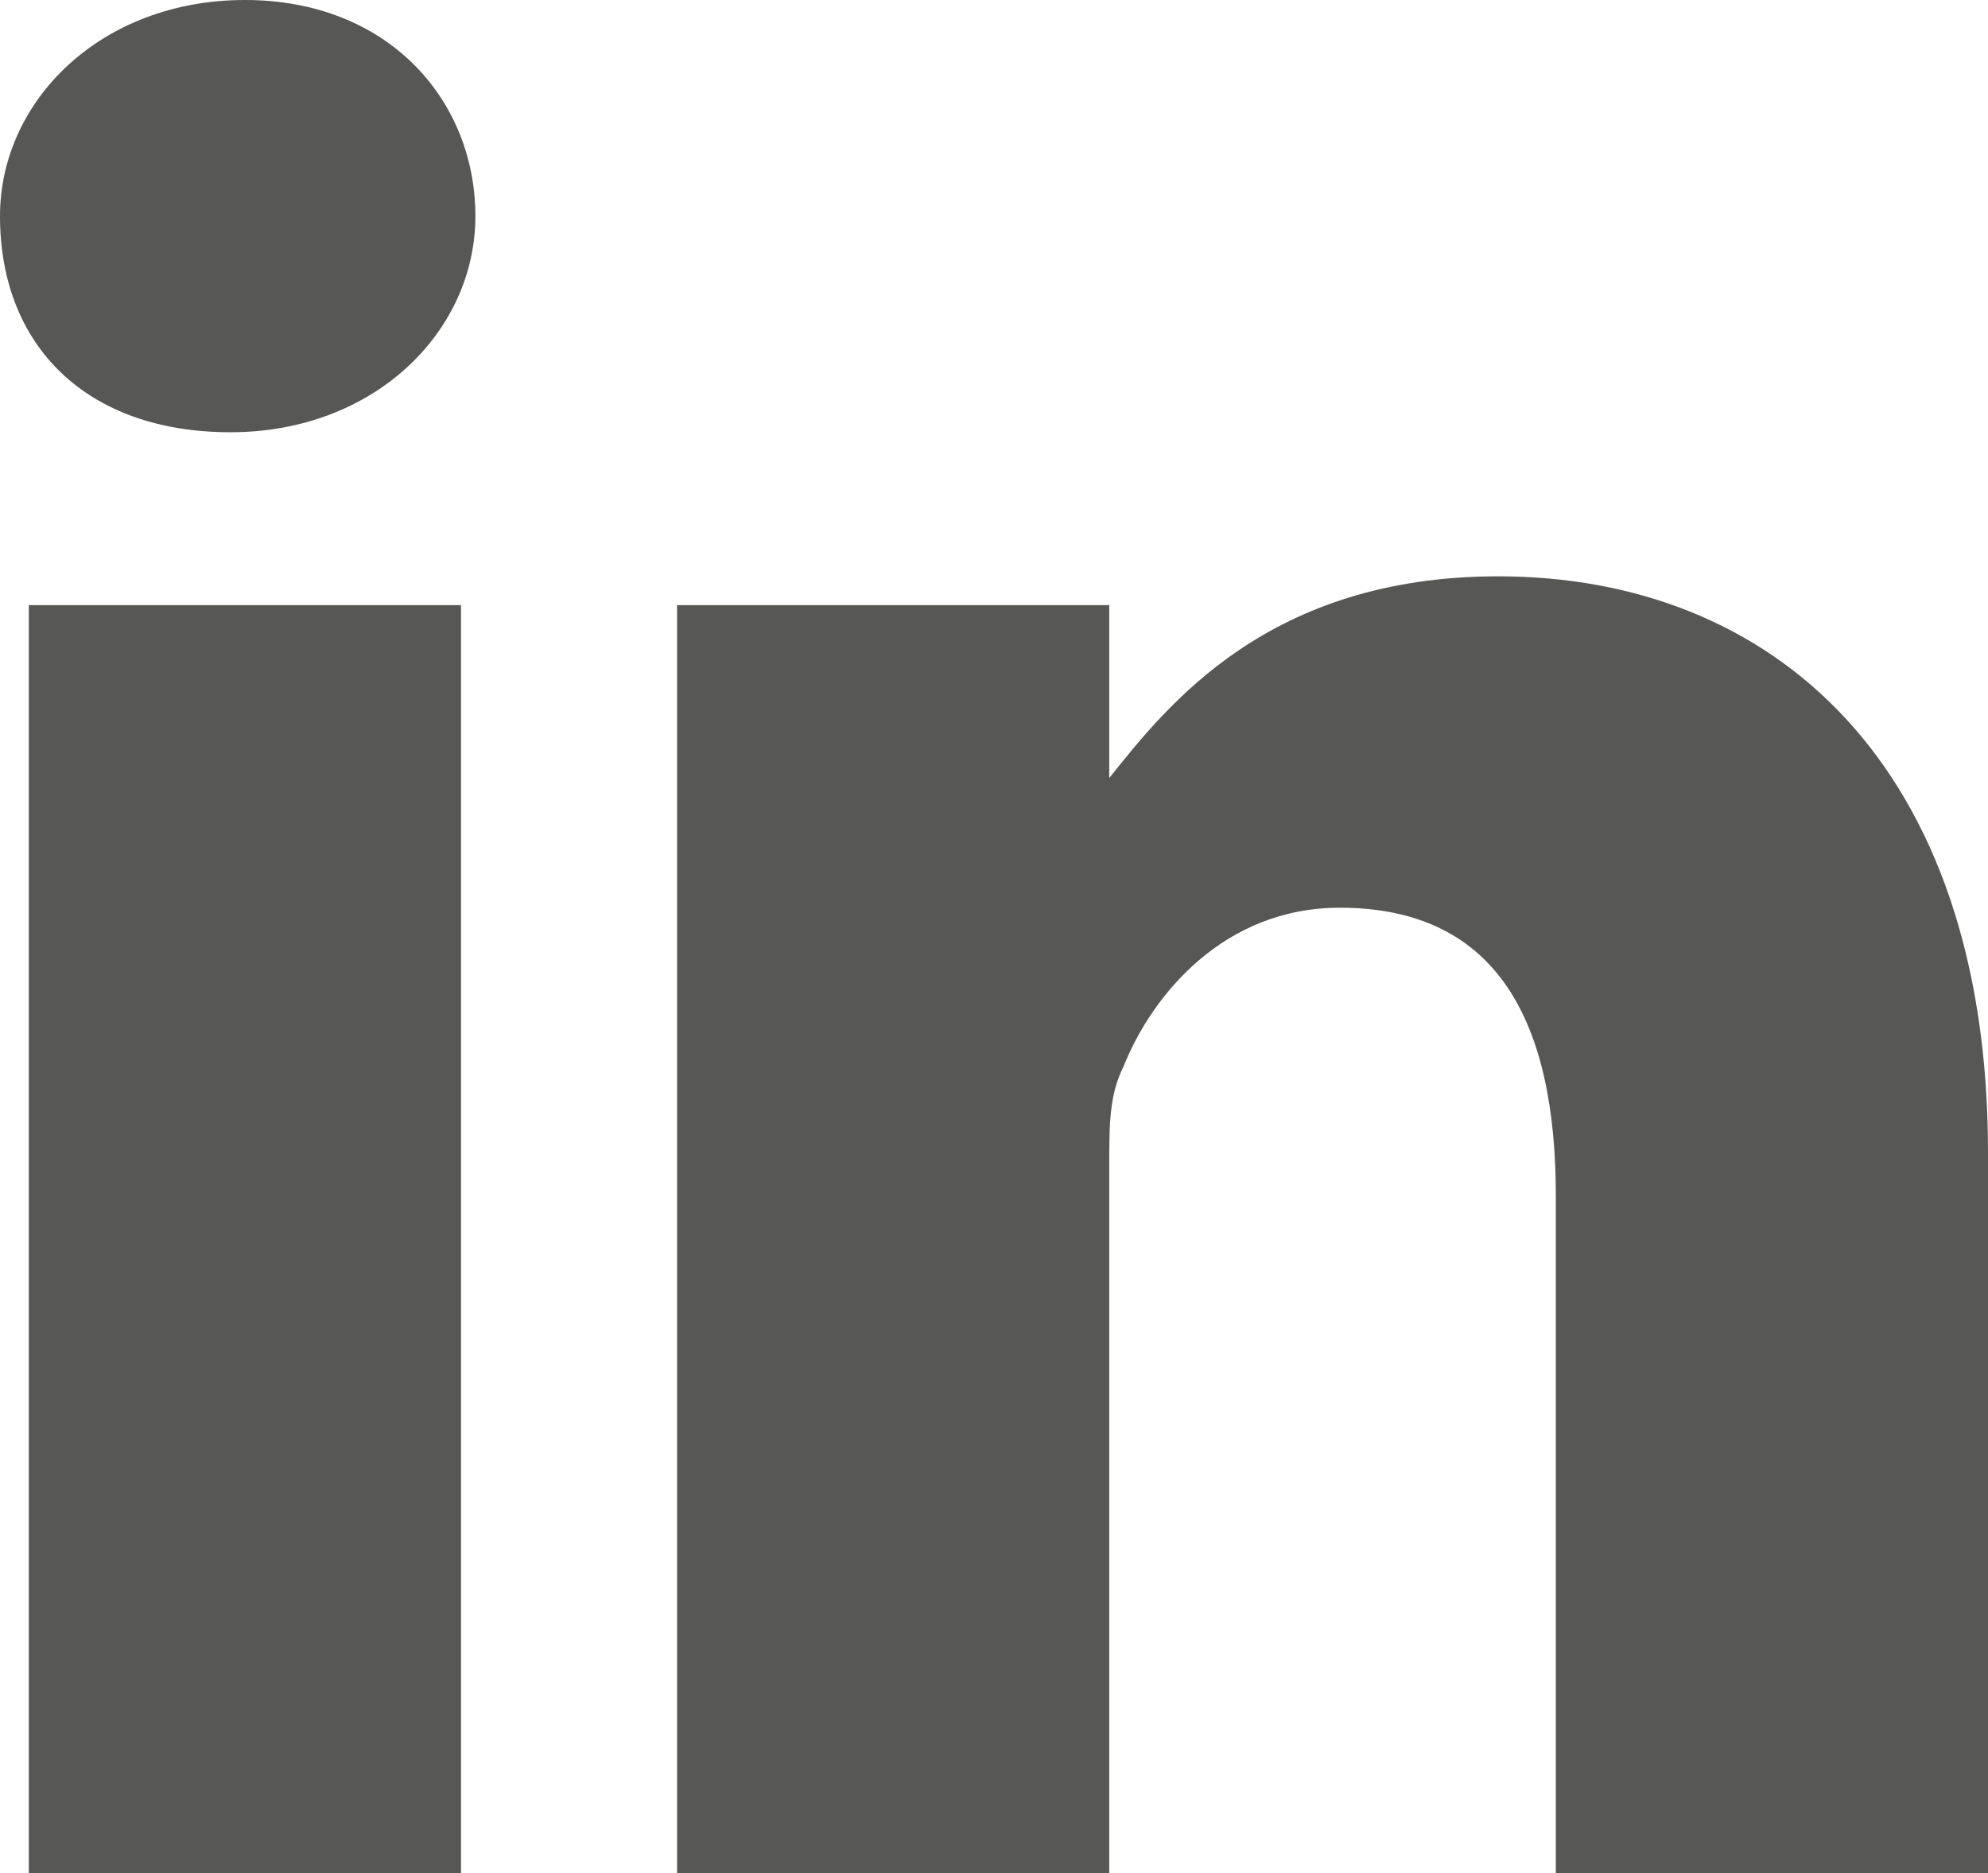
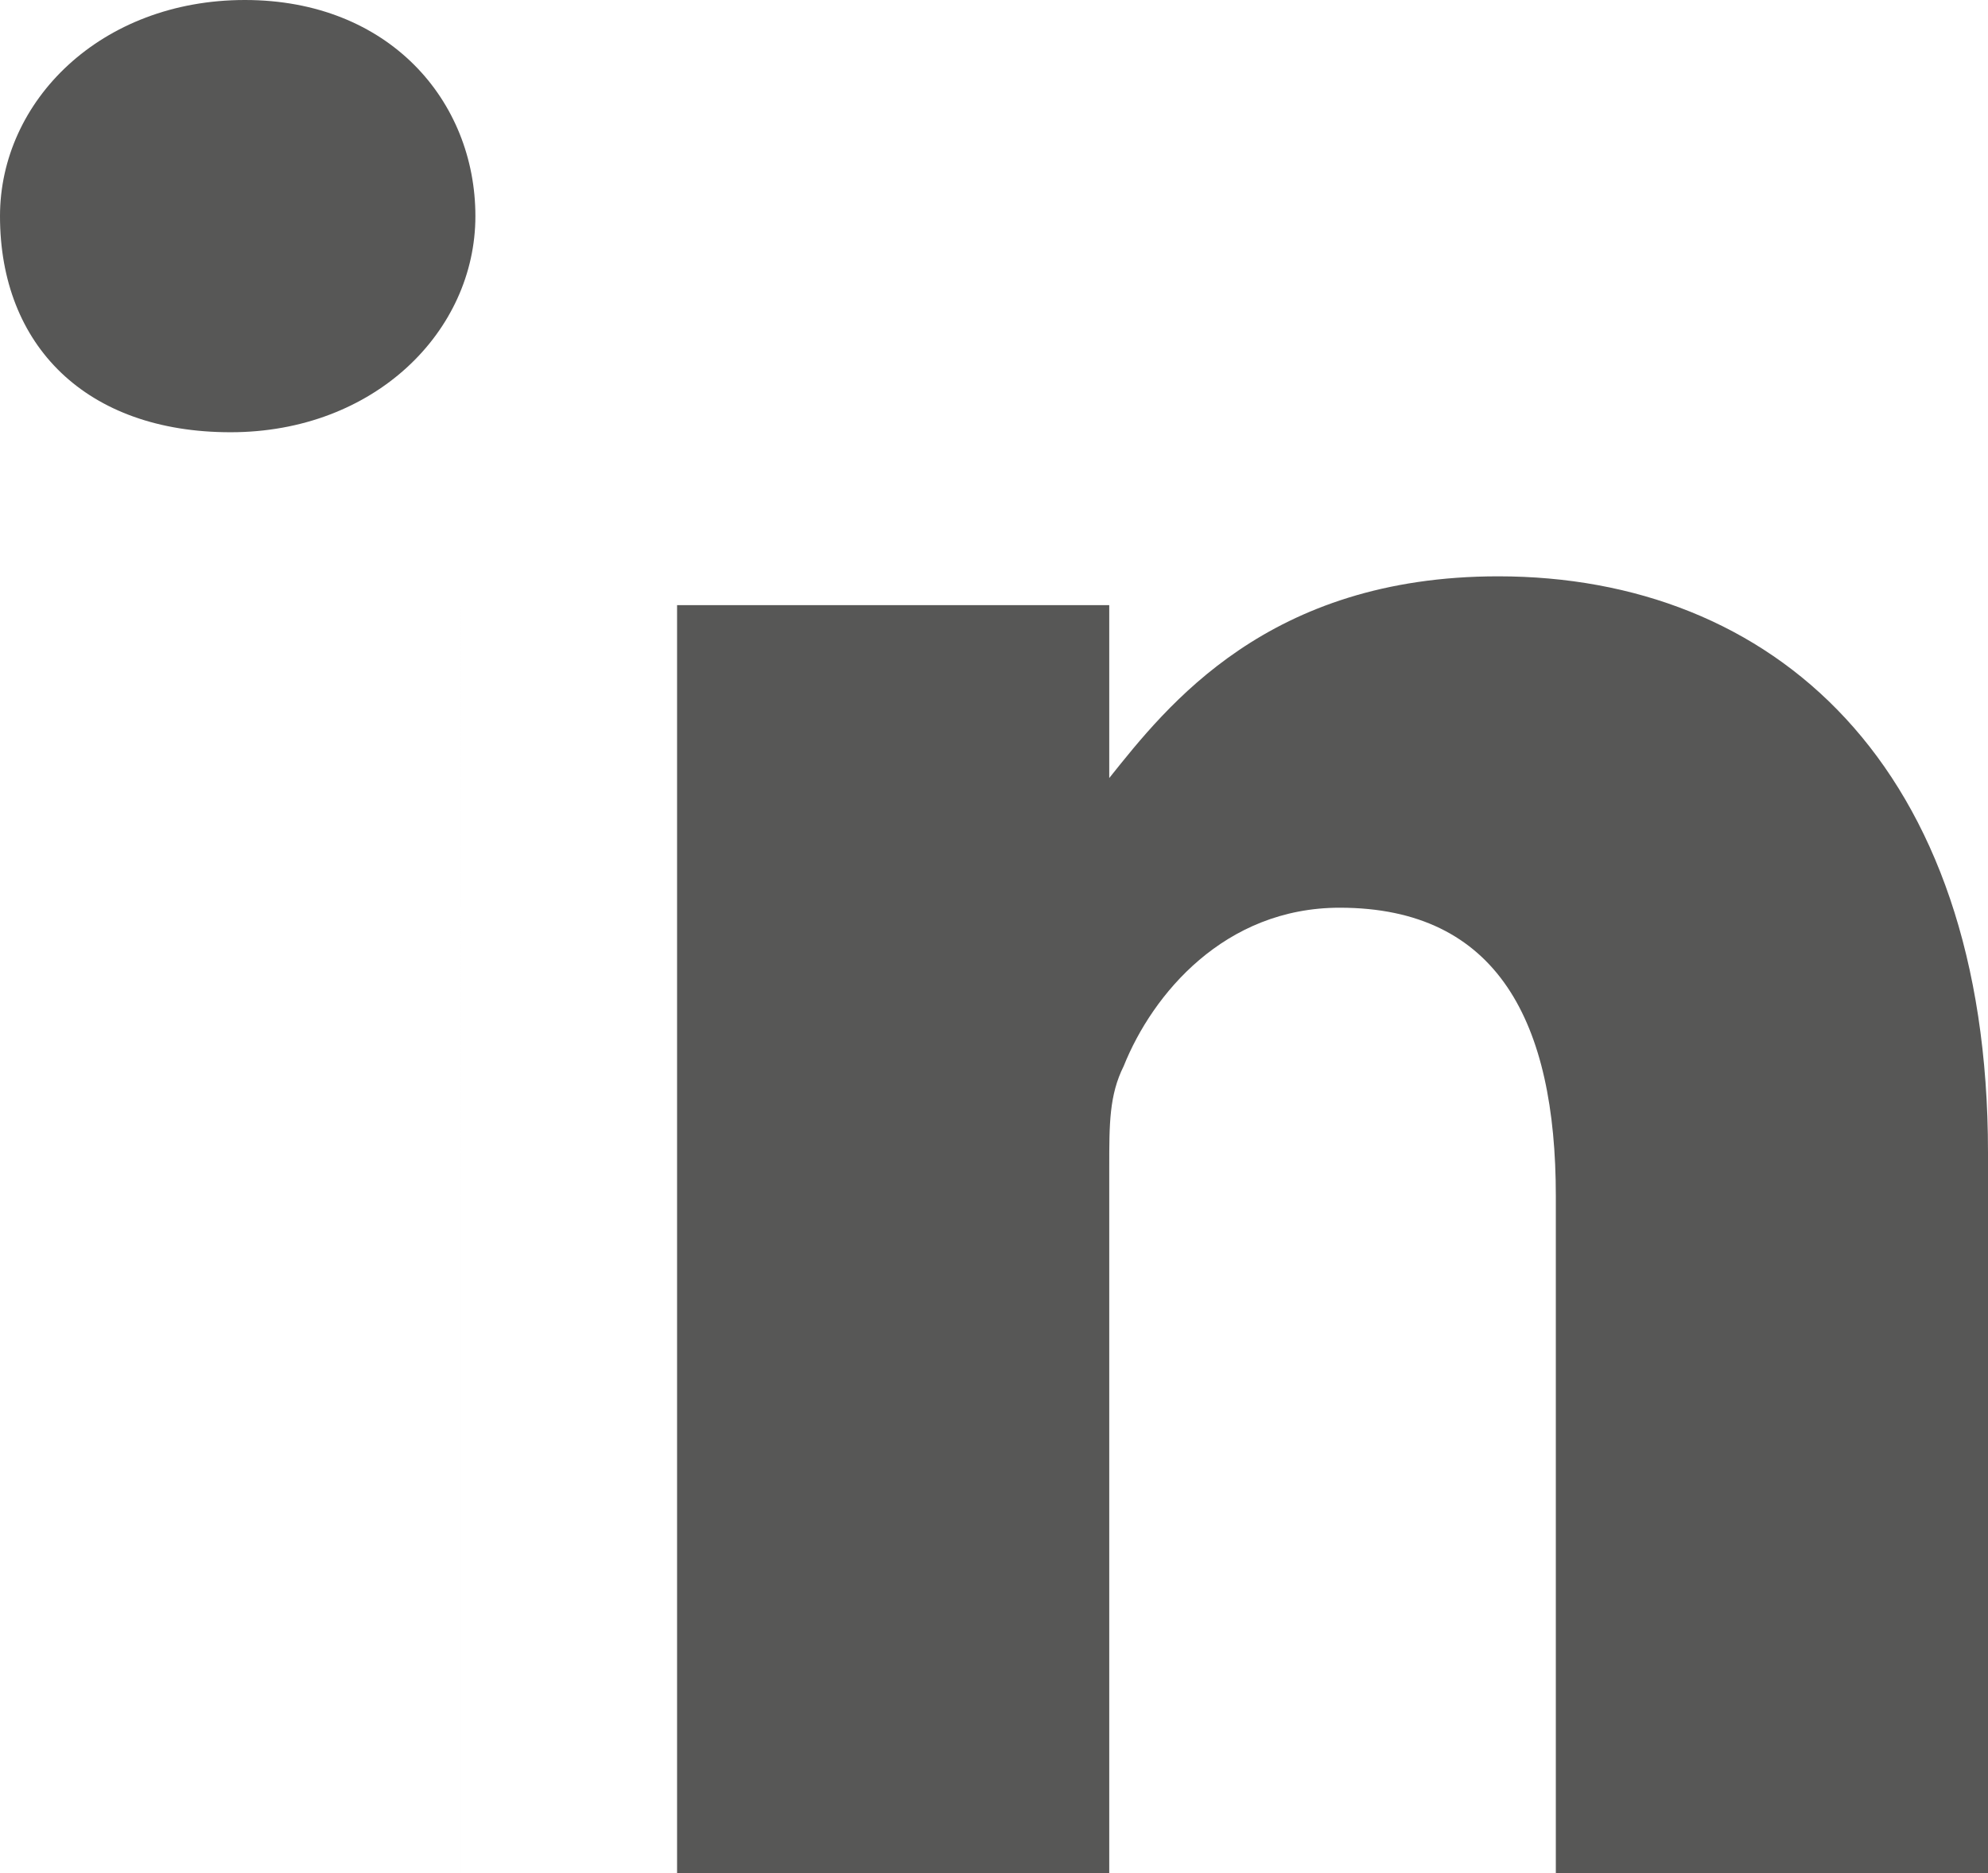
<svg xmlns="http://www.w3.org/2000/svg" version="1.1" x="0px" y="0px" width="13.8px" height="13px" viewBox="0 0 13.8 13" style="enable-background:new 0 0 13.8 13;" xml:space="preserve">
  <style type="text/css">
	.st0{display:none;}
	.st1{display:inline;fill:#585856;}
	.st2{fill:#575756;}
</style>
  <g id="Layer_1">
    <g id="Layer_2_1_" class="st0">
-       <rect x="-3.8" y="-2" class="st1" width="22" height="36" />
-     </g>
+       </g>
    <g id="Layer_1_1_">
      <g>
-         <path class="st2" d="M13.8,8v5h-3V8.3c0-1.2-0.4-2-1.5-2C8.5,6.3,8,6.9,7.8,7.4C7.7,7.6,7.7,7.8,7.7,8.1V13h-3c0,0,0-8,0-8.8h3     v1.2c0,0,0,0,0,0h0v0C8.1,4.9,8.8,4,10.4,4C12.3,4,13.8,5.3,13.8,8L13.8,8z M1.7,0C0.7,0,0,0.7,0,1.5C0,2.4,0.6,3,1.6,3h0     c1,0,1.7-0.7,1.7-1.5C3.3,0.7,2.7,0,1.7,0L1.7,0z M0.2,13h3V4.2h-3V13z" />
+         <path class="st2" d="M13.8,8v5h-3V8.3c0-1.2-0.4-2-1.5-2C8.5,6.3,8,6.9,7.8,7.4C7.7,7.6,7.7,7.8,7.7,8.1V13h-3c0,0,0-8,0-8.8h3     v1.2c0,0,0,0,0,0h0v0C8.1,4.9,8.8,4,10.4,4C12.3,4,13.8,5.3,13.8,8L13.8,8z M1.7,0C0.7,0,0,0.7,0,1.5C0,2.4,0.6,3,1.6,3h0     c1,0,1.7-0.7,1.7-1.5C3.3,0.7,2.7,0,1.7,0L1.7,0z M0.2,13h3V4.2V13z" />
      </g>
    </g>
  </g>
  <g id="Logo">
</g>
</svg>